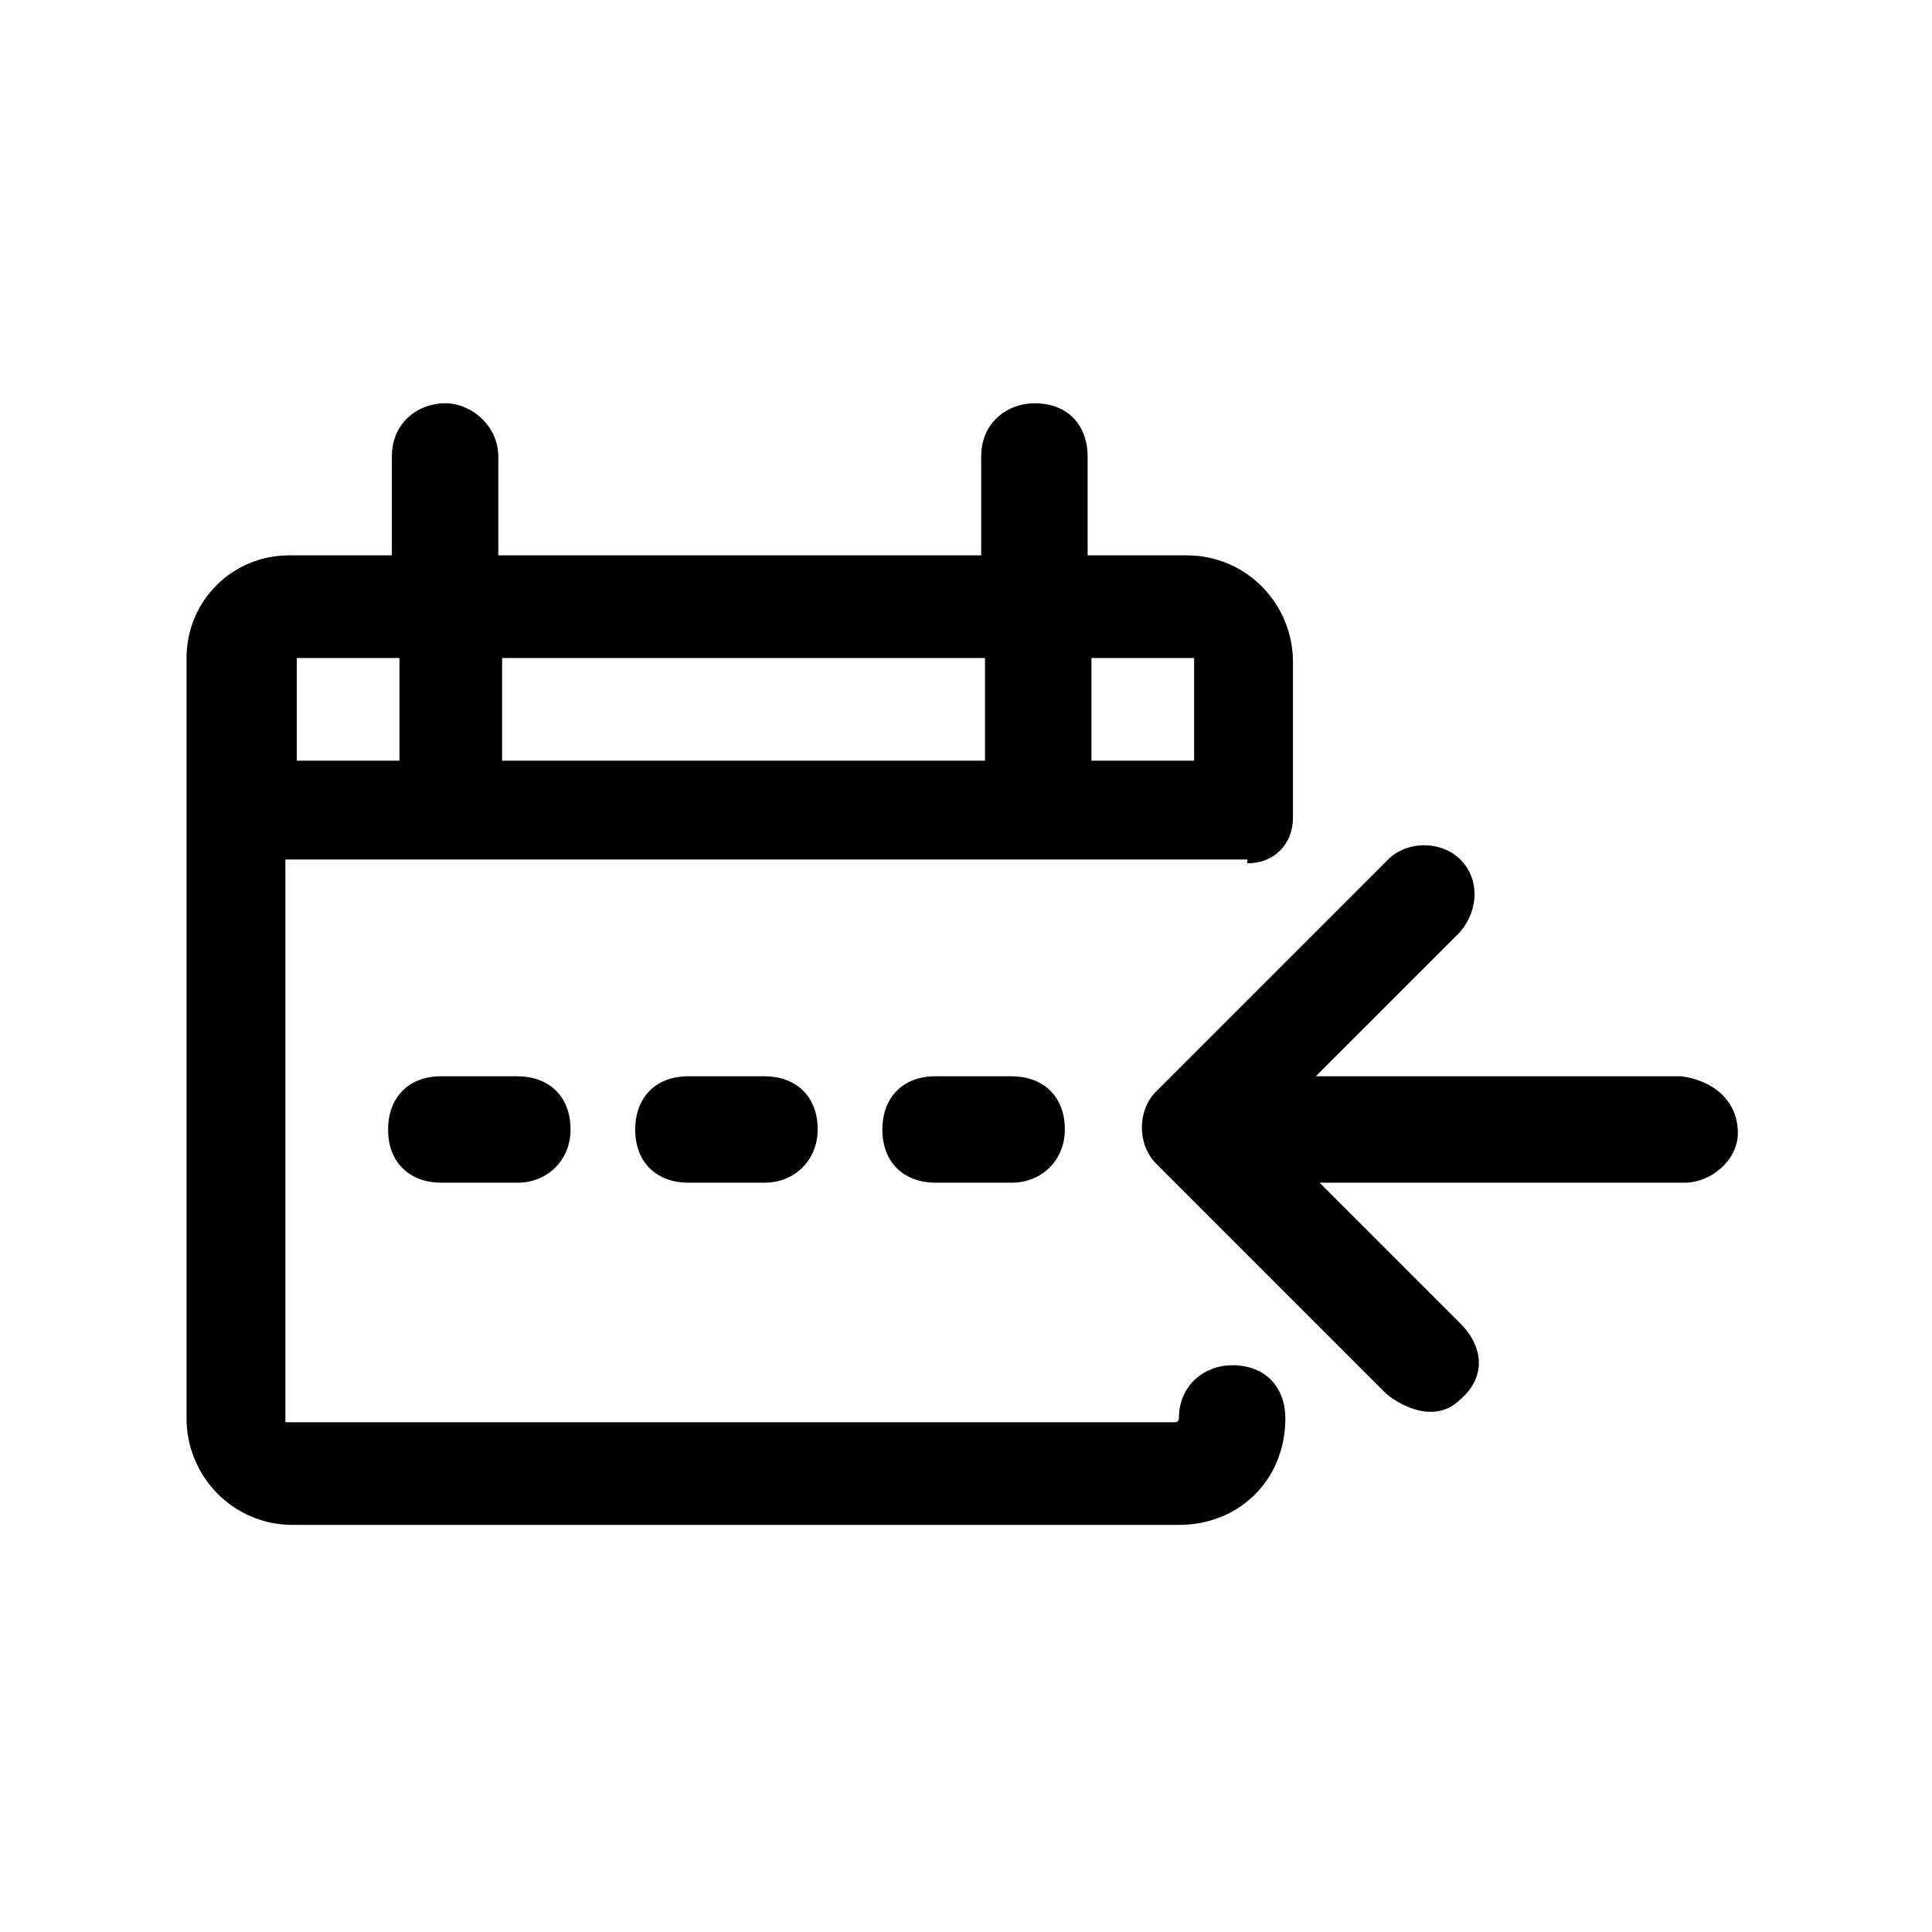
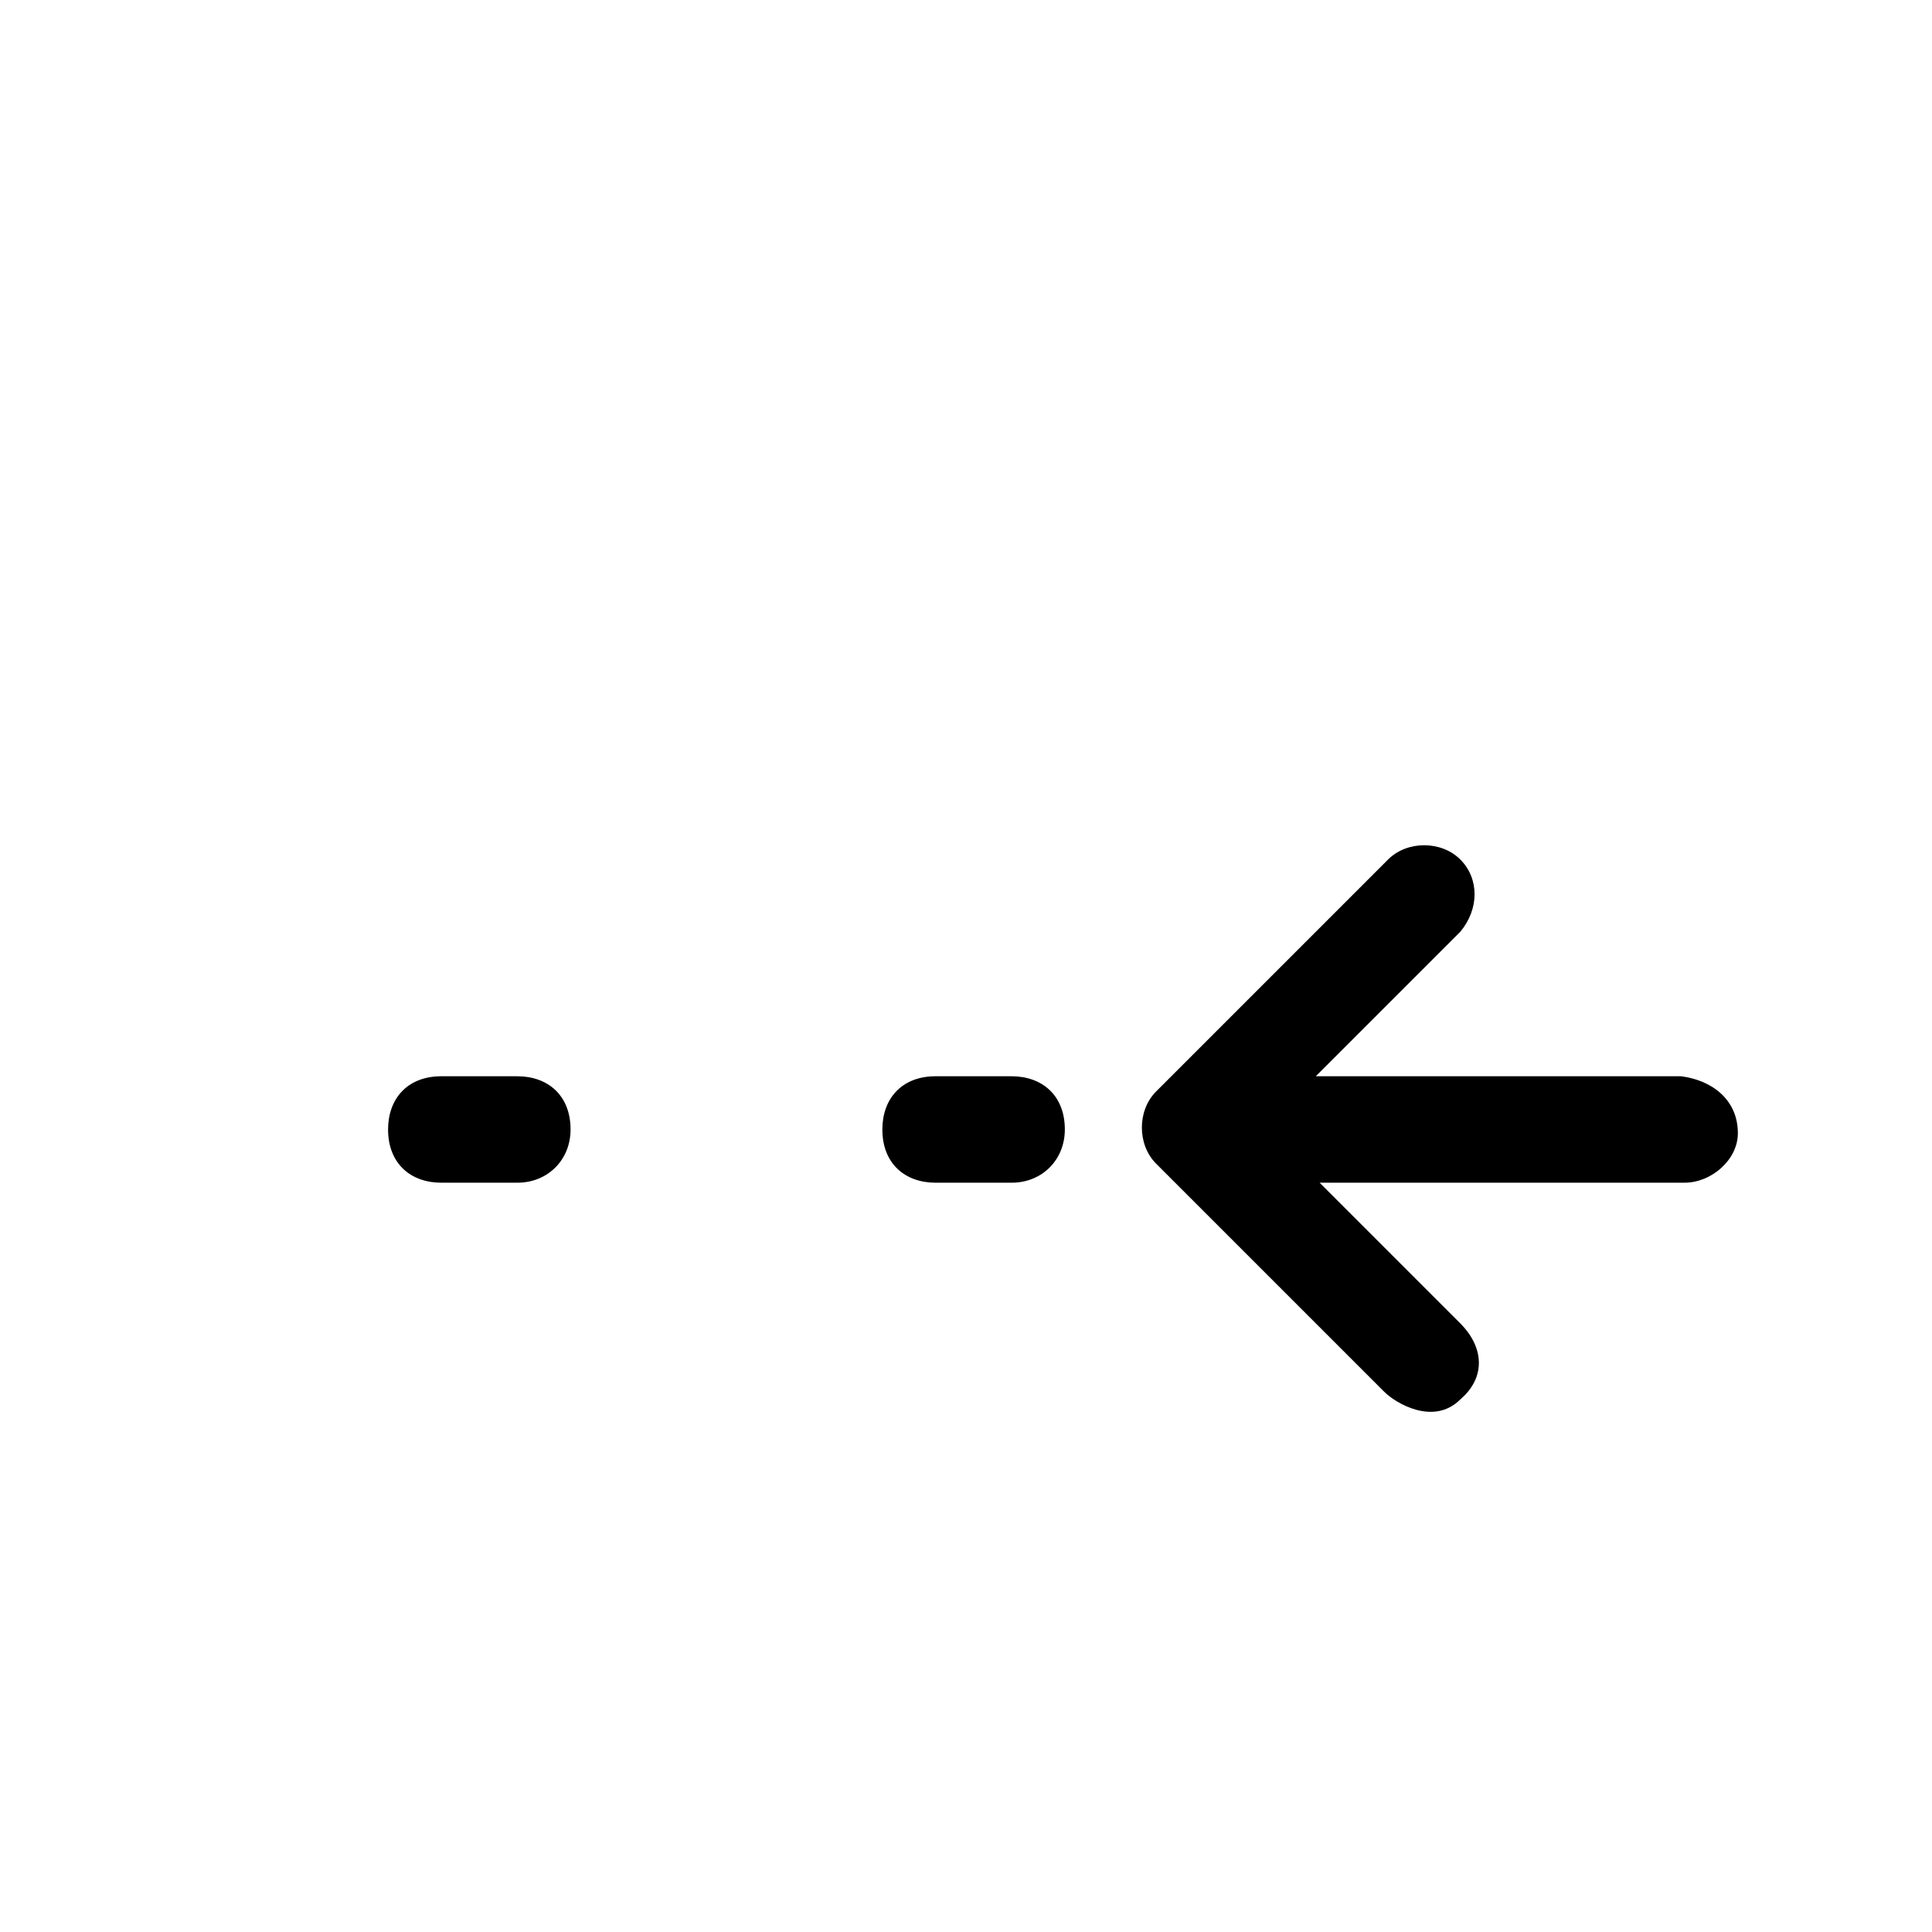
<svg xmlns="http://www.w3.org/2000/svg" fill="#000000" width="800px" height="800px" version="1.1" viewBox="144 144 512 512">
  <g>
-     <path d="m474.56 372.79c7.055 0 12.09-5.039 12.09-12.09v-41.312c0-15.113-12.09-28.215-28.215-28.215h-26.199v-26.199c0-8.062-5.039-14.105-14.105-14.105-7.055 0-14.105 5.039-14.105 14.105v26.199h-127.97v-26.199c0-8.062-7.055-14.105-14.105-14.105-7.055 0-14.105 5.039-14.105 14.105v26.199h-27.207c-15.113 0-27.207 12.09-27.207 27.207v201.52c0 15.113 12.09 28.215 28.215 28.215h234.77c16.121 0 28.215-12.09 28.215-28.215 0-8.062-5.039-14.105-14.105-14.105-7.055 0-14.105 5.039-14.105 14.105 0 0 0 1.008-1.008 1.008h-235.78v-149.13h254.93zm-14.105-54.41v27.207h-27.207v-27.207h27.207zm-183.39 0h127.97v27.207h-127.97zm-54.414 0h27.207v27.207h-27.207v-27.207z" />
    <path d="m604.55 444.33c0 7.055-7.055 13.098-14.105 13.098h-96.73l37.281 37.281c6.047 6.047 7.055 14.105 0 20.152-7.055 7.055-17.129 1.008-20.152-2.016l-60.457-60.457c-5.039-5.039-5.039-14.105 0-19.145l61.465-61.465c5.039-5.039 14.105-5.039 19.145 0 5.039 5.039 5.039 13.098 0 19.145l-38.289 38.289h96.73c8.059 1.012 15.113 6.051 15.113 15.117z" />
-     <path d="m346.59 457.43h-20.152c-8.062 0-14.105-5.039-14.105-14.105 0-8.062 5.039-14.105 14.105-14.105h20.152c8.062 0 14.105 5.039 14.105 14.105 0.004 8.059-6.043 14.105-14.105 14.105z" />
    <path d="m281.1 457.43h-20.152c-8.062 0-14.105-5.039-14.105-14.105 0-8.062 5.039-14.105 14.105-14.105h20.152c8.062 0 14.105 5.039 14.105 14.105 0.004 8.059-6.043 14.105-14.105 14.105z" />
    <path d="m412.09 457.43h-20.152c-8.062 0-14.105-5.039-14.105-14.105 0-8.062 5.039-14.105 14.105-14.105h20.152c8.062 0 14.105 5.039 14.105 14.105 0 8.059-6.043 14.105-14.105 14.105z" />
  </g>
</svg>